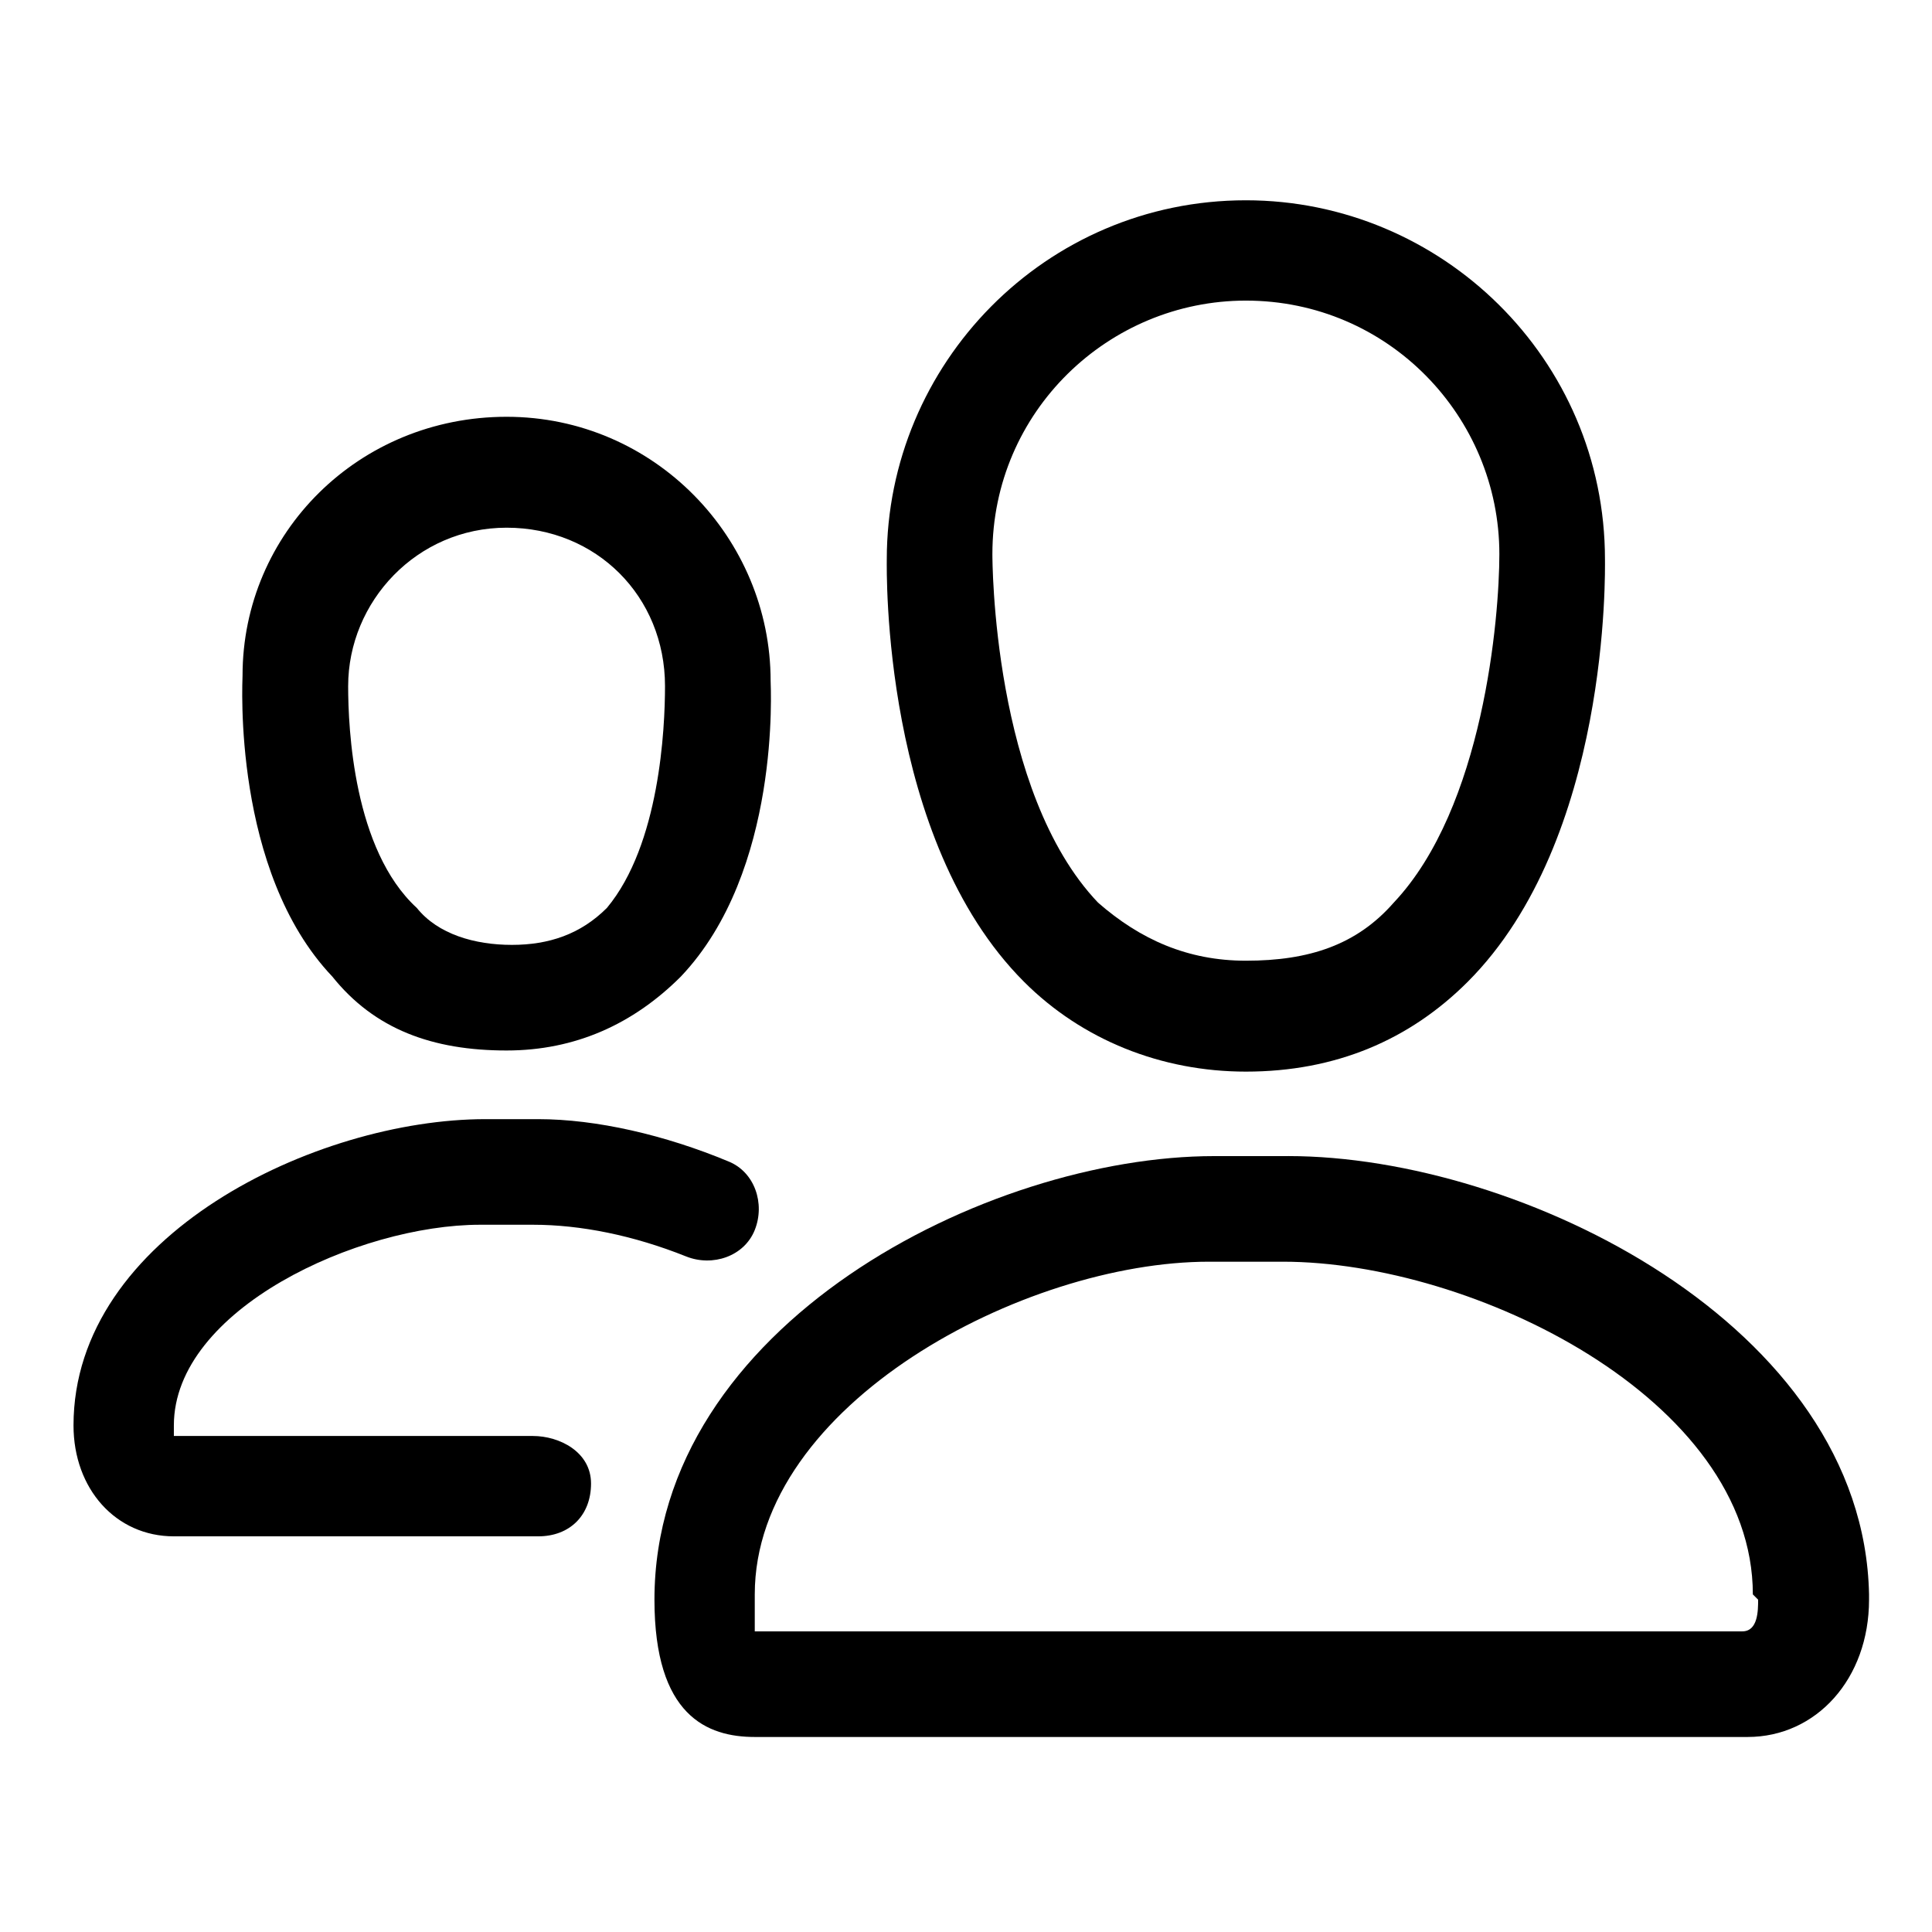
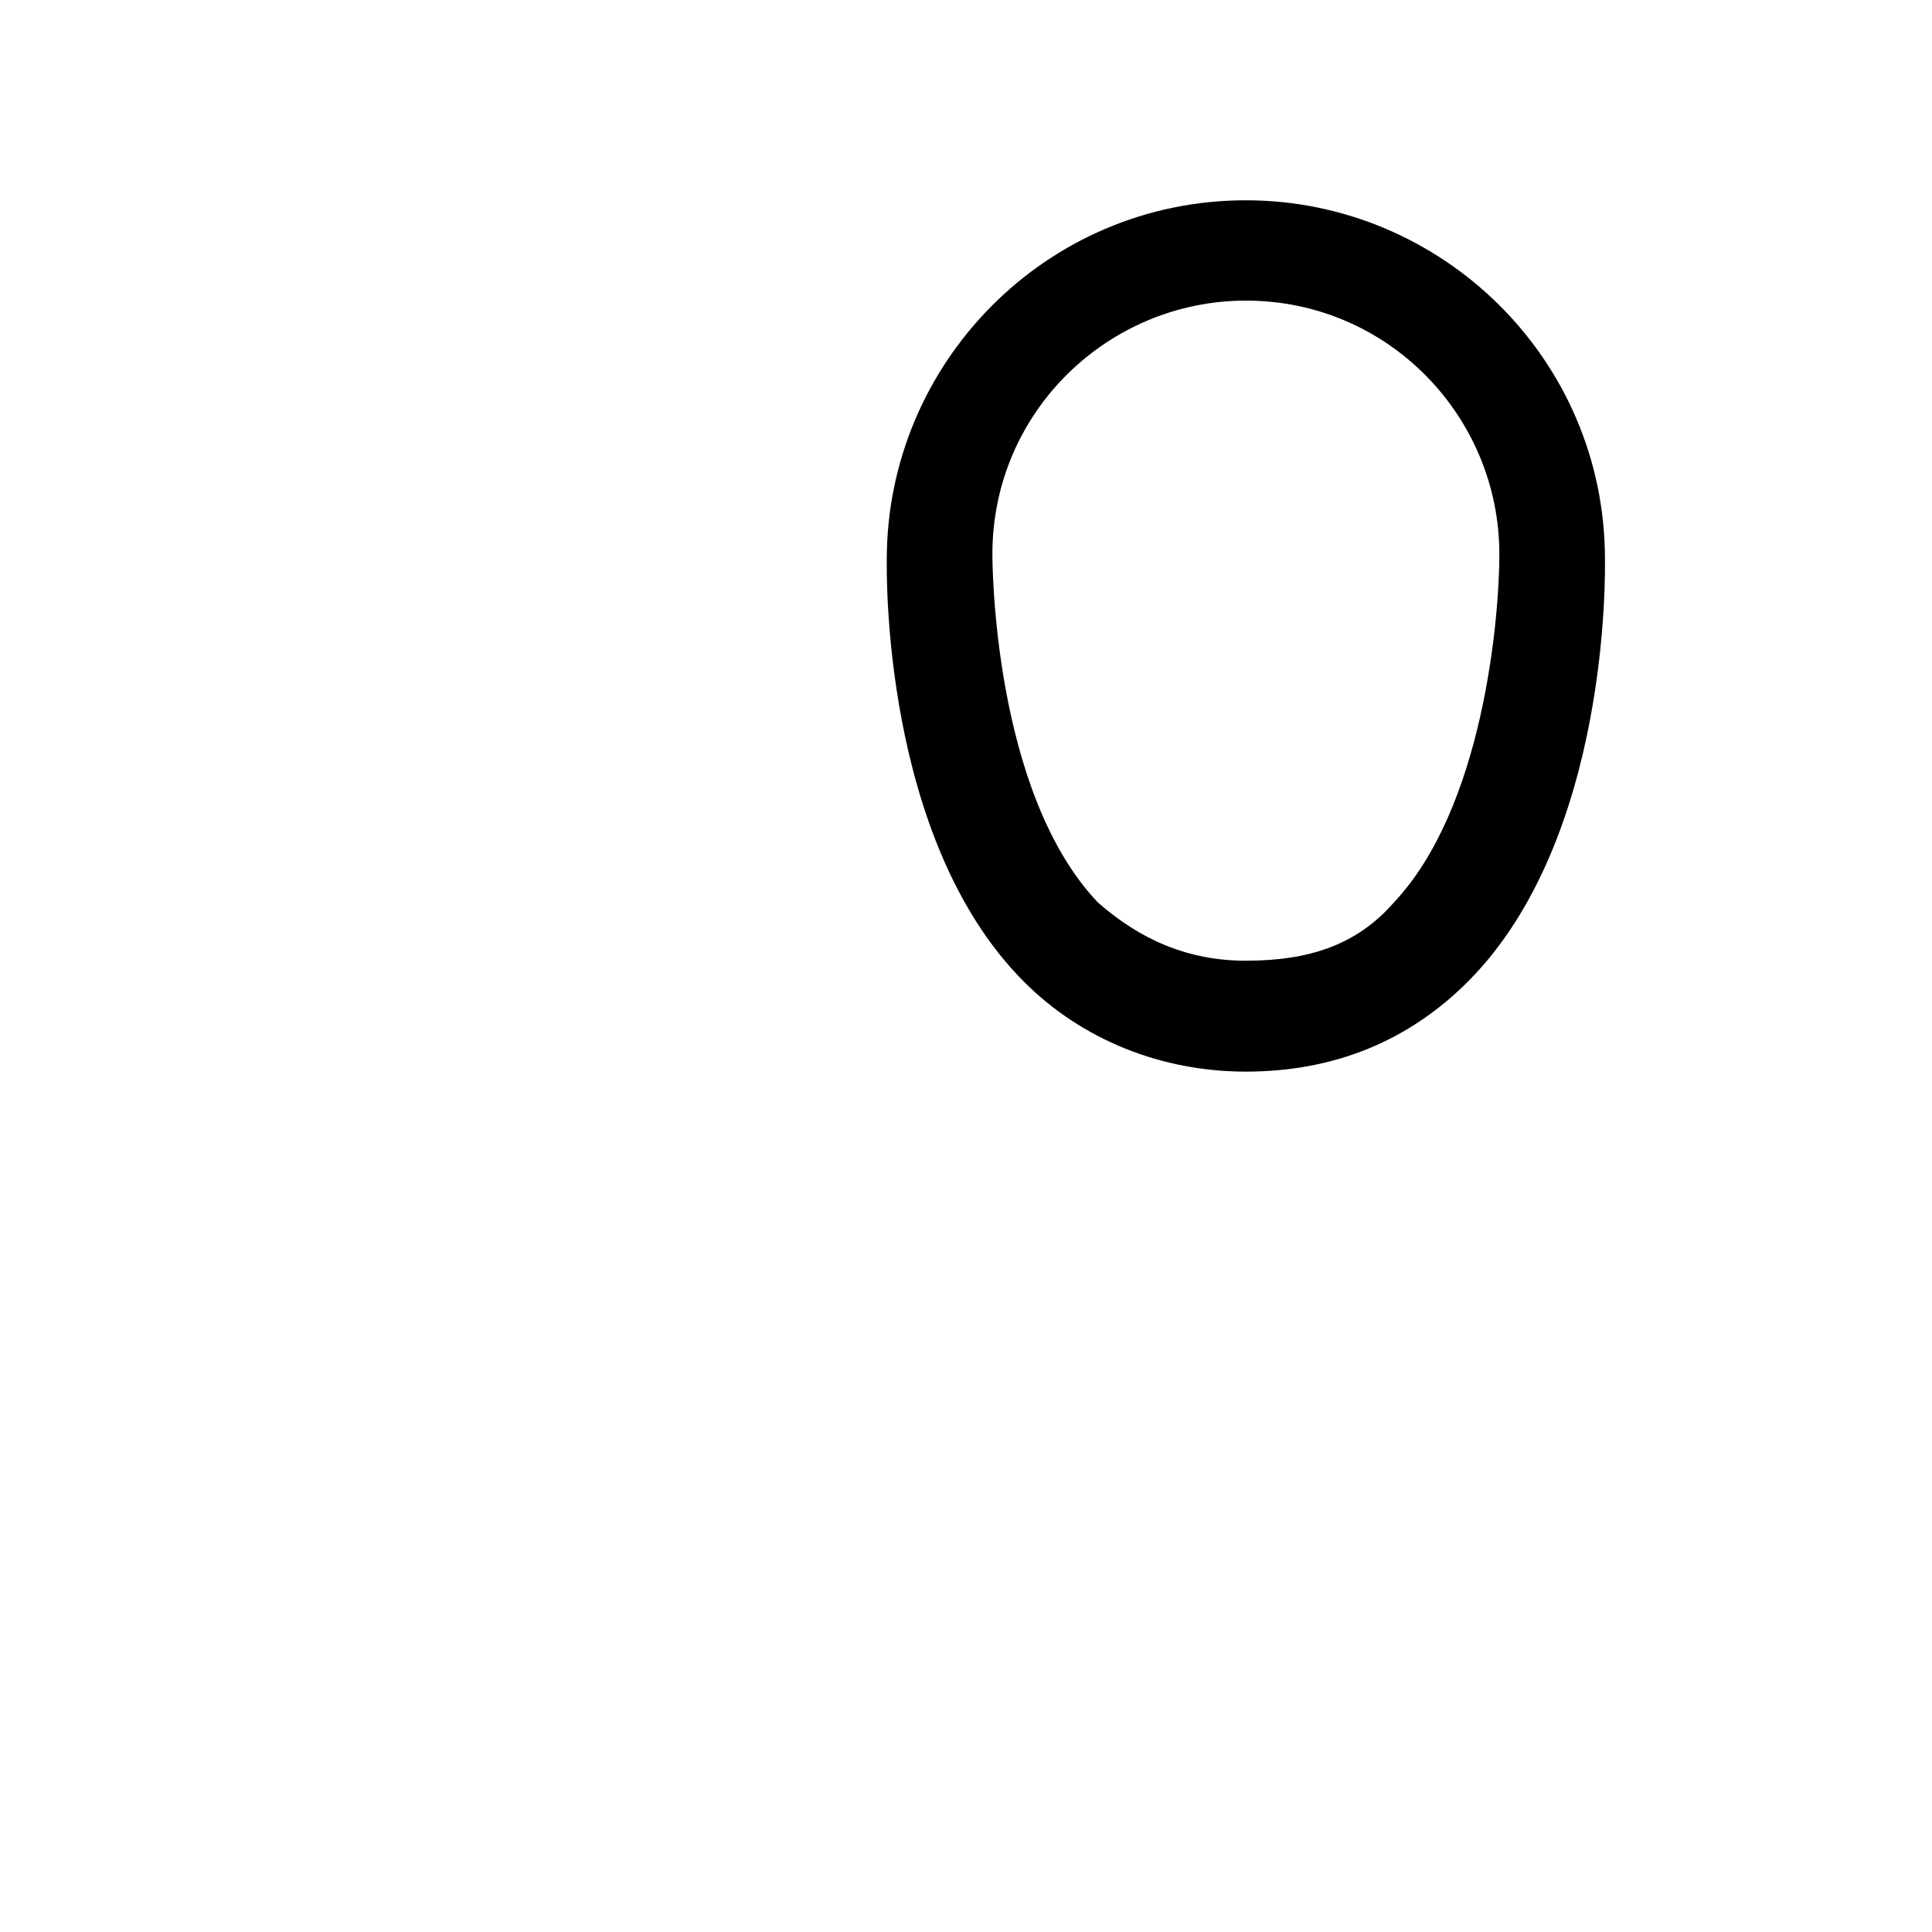
<svg xmlns="http://www.w3.org/2000/svg" fill="#000000" width="800px" height="800px" version="1.1" viewBox="144 144 512 512">
  <g>
    <path d="m474.17 427.99c23.789 0 43.383-8.398 58.777-23.789 37.785-37.785 36.387-109.16 36.387-111.96 0-53.18-43.383-95.164-95.164-95.164-53.18 0-95.164 43.383-95.164 95.164 0 2.801-1.398 74.172 36.387 111.96 15.391 15.391 36.383 23.789 58.777 23.789zm-67.176-137.15c0-37.785 30.789-67.176 67.176-67.176 37.785 0 67.176 30.789 67.176 67.176 0 16.793-4.199 67.176-27.988 92.363-9.797 11.195-22.391 15.395-39.184 15.395-15.395 0-27.988-5.598-39.184-15.395-27.996-29.387-27.996-90.965-27.996-92.363z" />
-     <path d="m485.37 450.38h-19.594c-60.176 0-148.34 44.781-148.34 117.55 0 30.789 13.996 36.387 26.59 36.387h263.1c18.191 0 32.188-15.395 32.188-36.387v-1.398c-1.398-71.371-92.367-116.16-153.94-116.16zm124.55 117.55c0 2.801 0 8.398-4.199 8.398h-261.7v-9.797c0-50.383 71.371-88.168 120.36-88.168h19.59c50.383 0 124.55 36.387 124.55 88.168z" />
-     <path d="m278.25 422.39c18.191 0 33.586-6.996 46.184-19.594 26.59-27.988 23.789-76.973 23.789-78.371 0-37.785-30.789-69.973-69.973-69.973s-69.973 30.789-69.973 68.574c0 1.398-2.801 51.781 23.789 79.77 11.195 13.996 26.59 19.594 46.184 19.594zm-41.984-96.562c0-22.391 18.191-41.984 41.984-41.984 23.789 0 41.984 18.191 41.984 41.984 0 11.195-1.398 41.984-15.395 58.777-6.996 6.996-15.395 9.797-25.191 9.797s-19.594-2.801-25.191-9.797c-16.793-15.395-18.191-47.582-18.191-58.777z" />
-     <path d="m285.24 524.55h-95.164v-2.801c0-30.789 48.98-53.18 81.168-53.18h13.996c12.594 0 26.59 2.801 40.586 8.398 6.996 2.801 15.395 0 18.191-6.996 2.801-6.996 0-15.395-6.996-18.191-16.793-6.996-34.988-11.195-50.383-11.195h-13.996c-44.781 0-109.16 30.789-109.16 81.168 0 16.793 11.195 29.391 26.59 29.391h96.562c8.398 0 13.996-5.598 13.996-13.996 0.004-8.398-8.395-12.598-15.391-12.598z" />
  </g>
</svg>